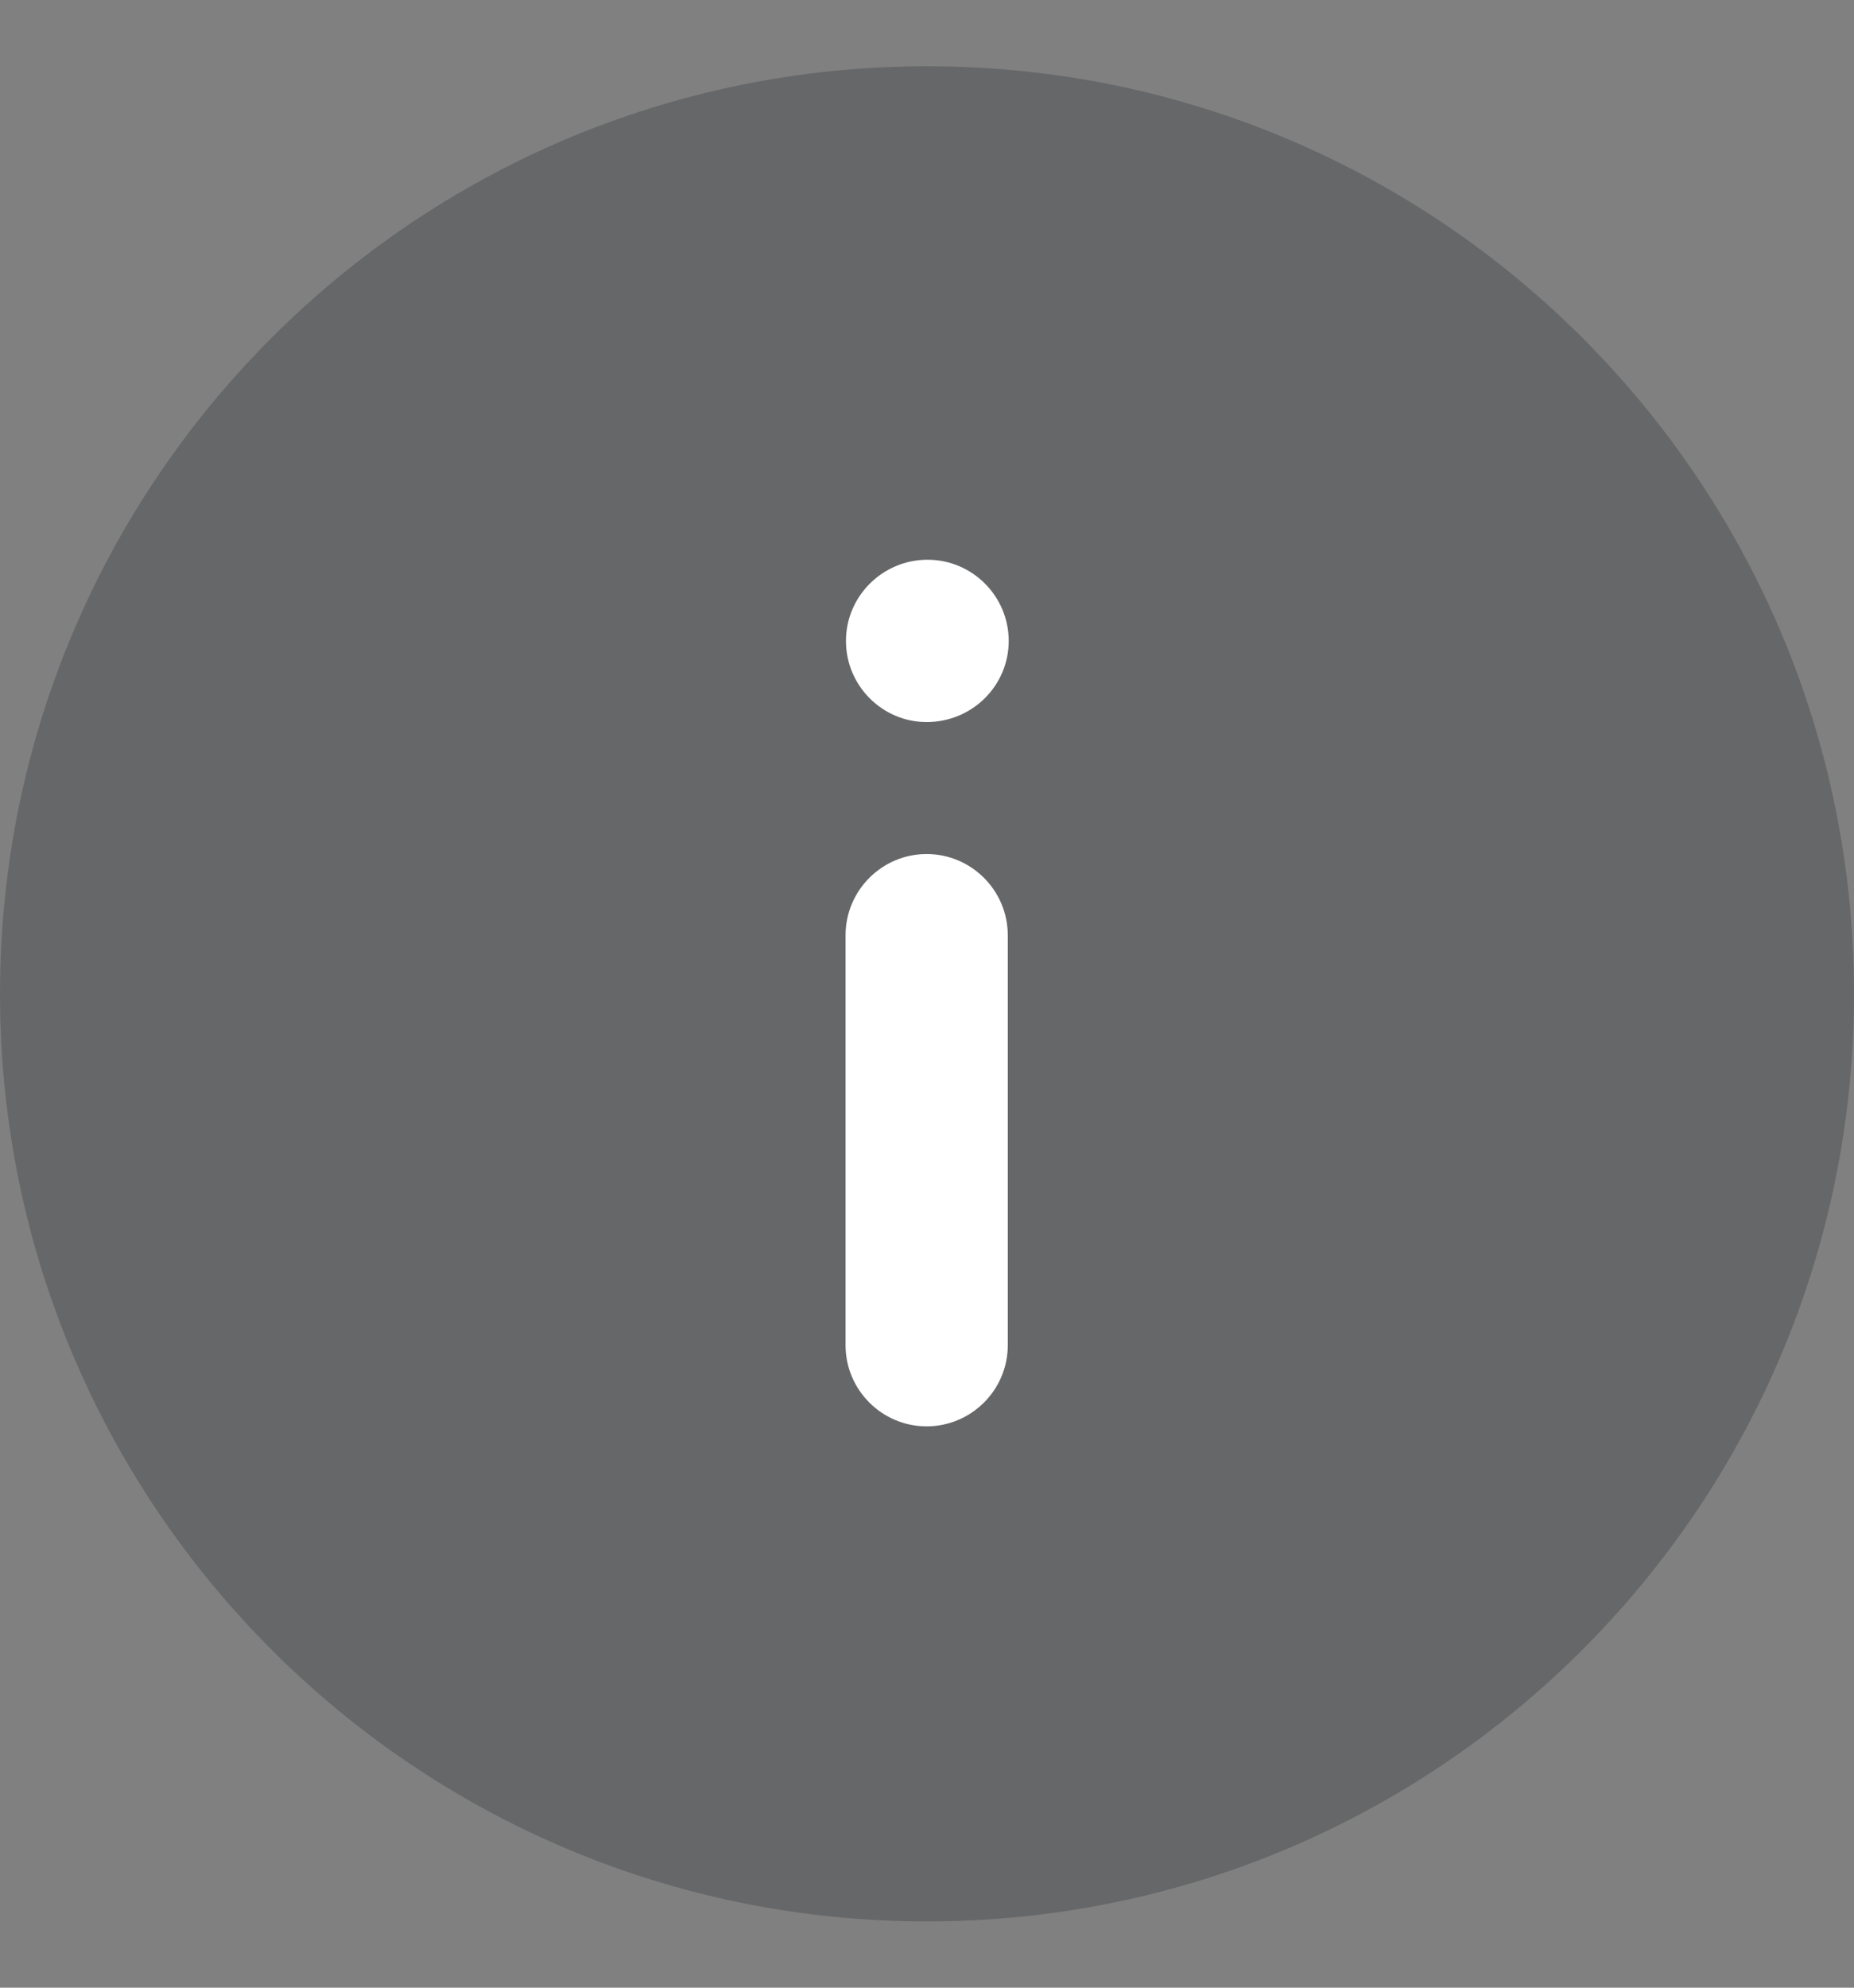
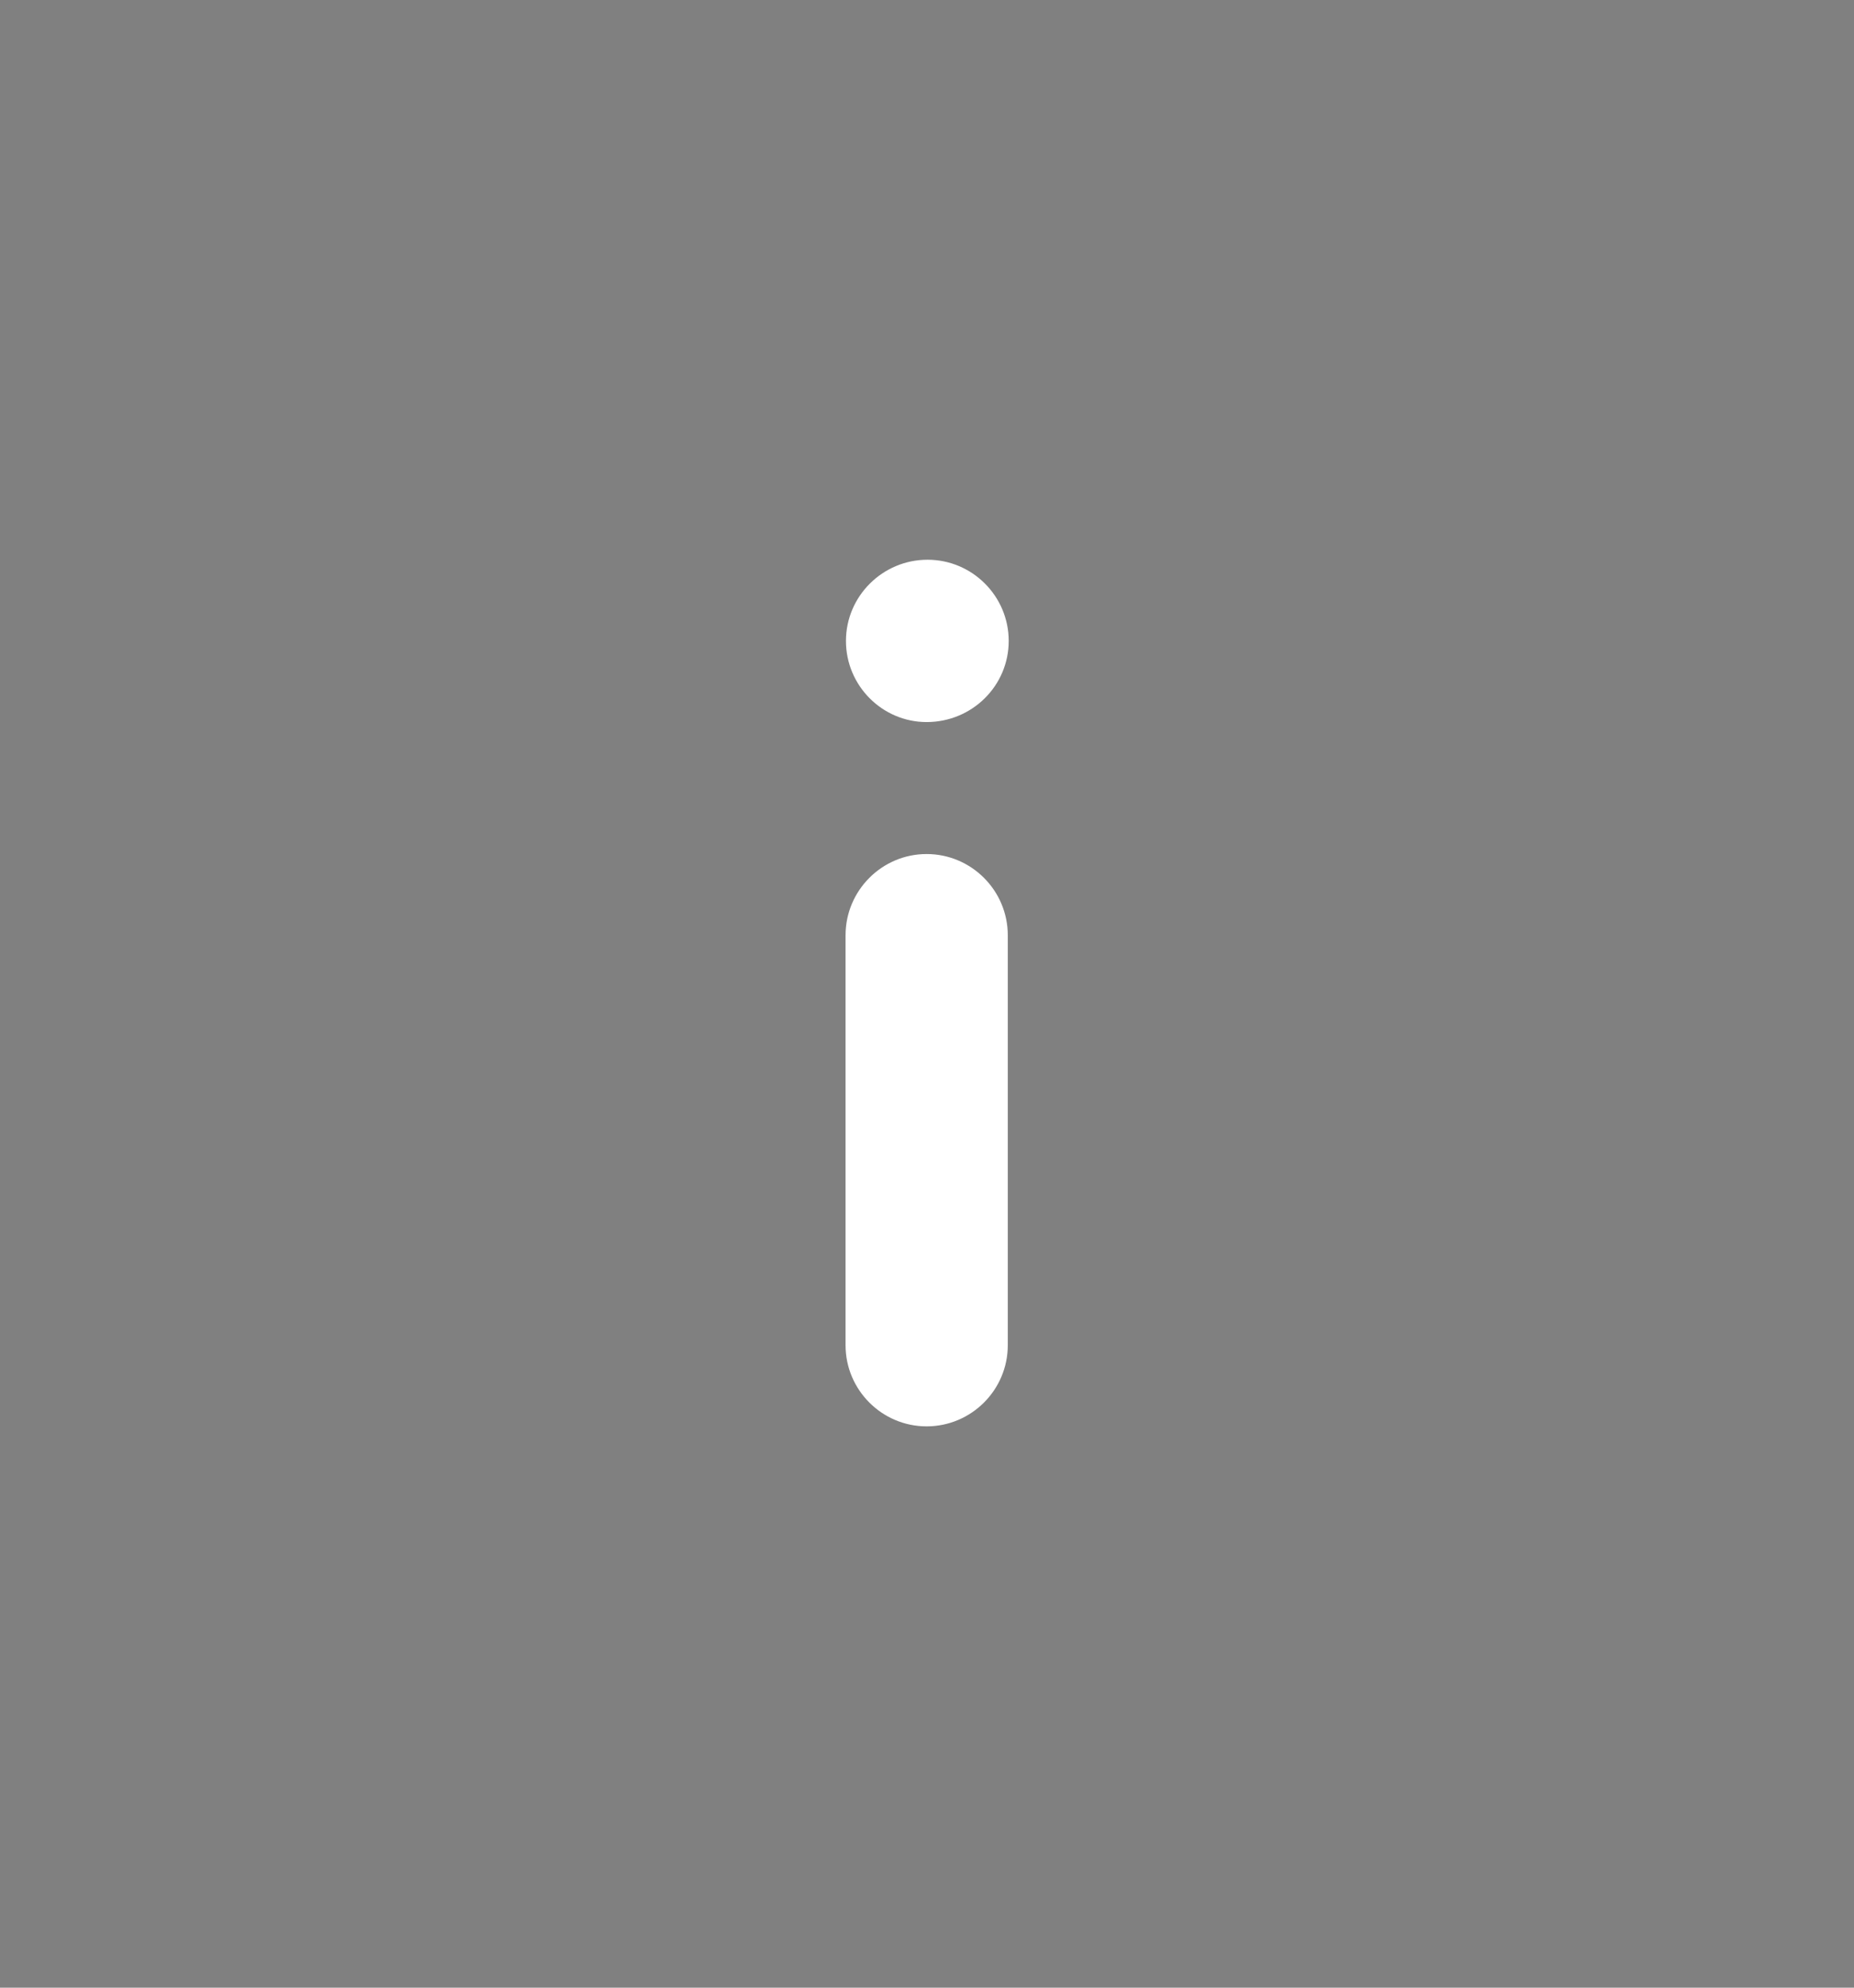
<svg xmlns="http://www.w3.org/2000/svg" width="14" height="15" viewBox="0 0 14 15" fill="none">
  <rect x="0" y="0" width="14" height="15" fill="#808080" stroke="none" />
-   <path d="M14 7.5C14 3.633 10.866 0.5 7 0.5C3.134 0.5 0 3.633 0 7.5C0 11.365 3.134 14.5 7 14.5C10.866 14.5 14 11.365 14 7.5" fill="#171921" fill-opacity="0.24" />
  <path fill-rule="evenodd" clip-rule="evenodd" d="M7.61 7.058C7.61 6.72 7.335 6.445 6.997 6.445C6.66 6.445 6.385 6.72 6.385 7.058V10.152C6.385 10.489 6.66 10.764 6.997 10.764C7.335 10.764 7.61 10.489 7.61 10.152V7.058ZM6.388 4.837C6.388 5.174 6.662 5.449 6.997 5.449C7.342 5.449 7.617 5.174 7.617 4.837C7.617 4.499 7.342 4.224 7.004 4.224C6.665 4.224 6.388 4.499 6.388 4.837Z" fill="white" />
</svg>